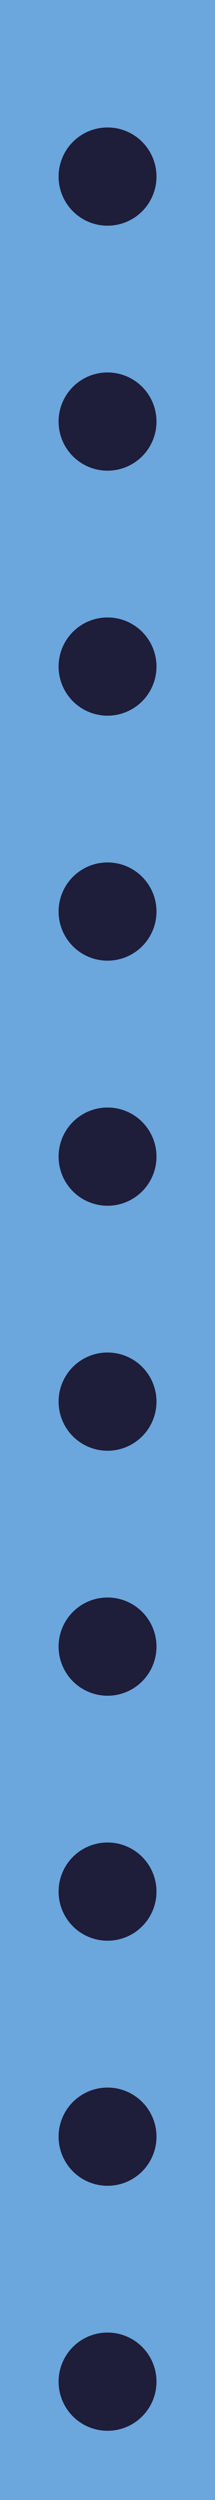
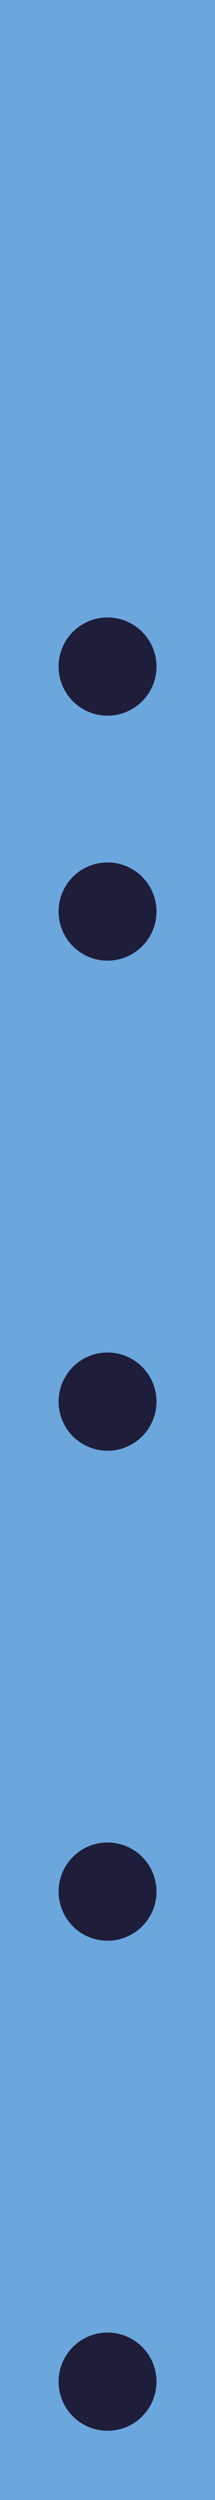
<svg xmlns="http://www.w3.org/2000/svg" id="_Слой_1" version="1.1" viewBox="0 0 26.05 301.85">
  <defs>
    <style> .st0 { fill: #6ba6dd; } .st1 { fill: #1e1d3a; } </style>
  </defs>
  <rect class="st0" width="26.05" height="301.85" />
  <g>
    <circle class="st1" cx="13.03" cy="287.56" r="5.93" />
-     <circle class="st1" cx="13.03" cy="257.98" r="5.93" />
    <circle class="st1" cx="13.03" cy="228.39" r="5.93" />
-     <circle class="st1" cx="13.03" cy="198.81" r="5.93" />
    <circle class="st1" cx="13.03" cy="169.23" r="5.93" />
-     <circle class="st1" cx="13.03" cy="139.65" r="5.93" />
    <circle class="st1" cx="13.03" cy="110.06" r="5.93" />
    <circle class="st1" cx="13.03" cy="80.48" r="5.93" />
-     <circle class="st1" cx="13.03" cy="50.9" r="5.93" />
-     <circle class="st1" cx="13.03" cy="21.32" r="5.93" />
  </g>
</svg>